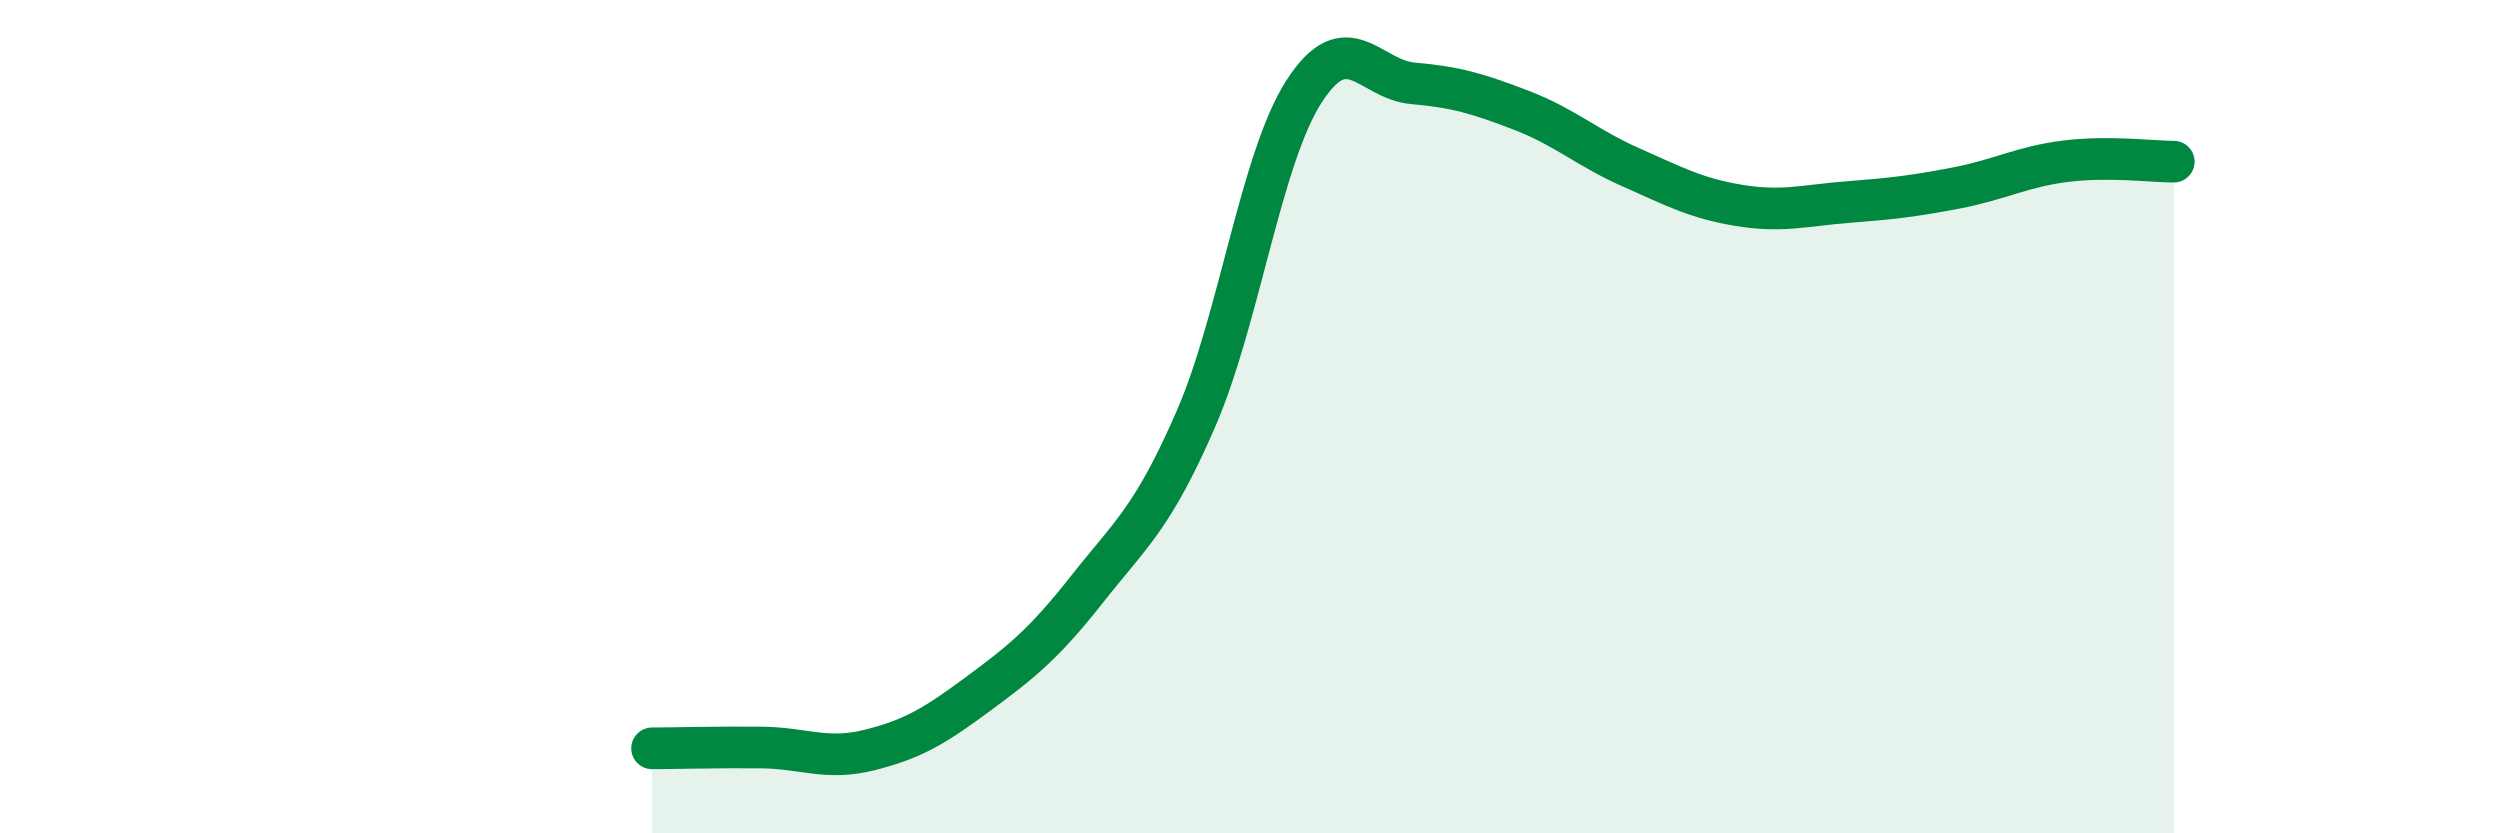
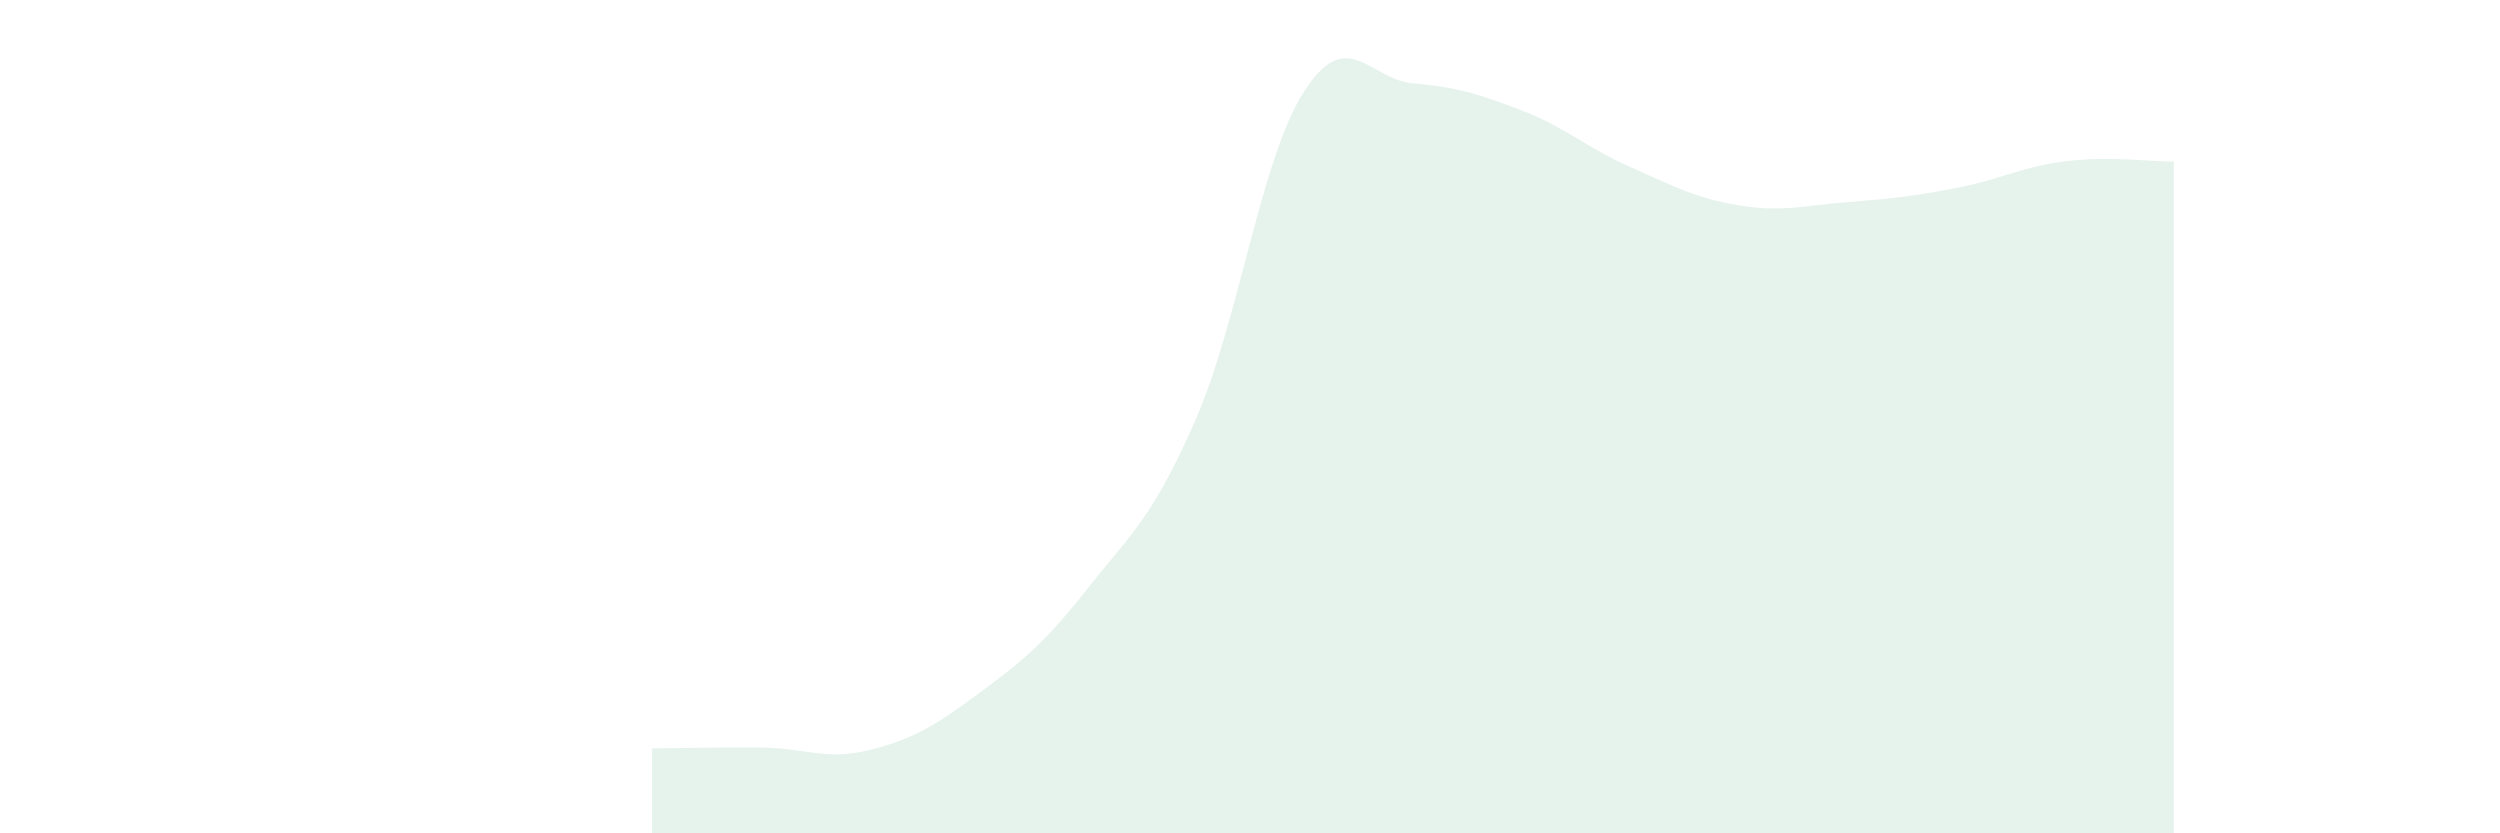
<svg xmlns="http://www.w3.org/2000/svg" width="60" height="20" viewBox="0 0 60 20">
  <path d="M 15.65,17.96 C 16.17,17.96 17.22,17.93 18.26,17.94 C 19.3,17.95 19.83,18.26 20.87,18 C 21.91,17.74 22.44,17.42 23.48,16.65 C 24.52,15.88 25.05,15.46 26.09,14.14 C 27.13,12.82 27.66,12.45 28.7,10.06 C 29.74,7.67 30.26,3.8 31.3,2.19 C 32.34,0.58 32.87,1.91 33.91,2 C 34.95,2.09 35.48,2.25 36.52,2.65 C 37.56,3.05 38.09,3.55 39.13,4.01 C 40.17,4.47 40.7,4.76 41.74,4.93 C 42.78,5.1 43.31,4.93 44.35,4.85 C 45.39,4.77 45.92,4.71 46.96,4.51 C 48,4.31 48.53,4 49.57,3.87 C 50.61,3.74 51.65,3.88 52.17,3.88L52.17 20L15.65 20Z" fill="#008740" opacity="0.1" stroke-linecap="round" stroke-linejoin="round" />
-   <path d="M 15.65,17.96 C 16.17,17.96 17.22,17.93 18.26,17.94 C 19.3,17.95 19.83,18.26 20.87,18 C 21.91,17.74 22.44,17.42 23.48,16.65 C 24.52,15.88 25.05,15.46 26.09,14.14 C 27.13,12.82 27.66,12.45 28.7,10.06 C 29.74,7.67 30.26,3.8 31.3,2.19 C 32.34,0.58 32.87,1.91 33.91,2 C 34.95,2.09 35.48,2.25 36.52,2.65 C 37.56,3.05 38.09,3.55 39.13,4.01 C 40.17,4.47 40.7,4.76 41.74,4.93 C 42.78,5.1 43.31,4.93 44.35,4.85 C 45.39,4.77 45.92,4.71 46.96,4.51 C 48,4.31 48.53,4 49.57,3.87 C 50.61,3.74 51.65,3.88 52.17,3.88" stroke="#008740" stroke-width="1" fill="none" stroke-linecap="round" stroke-linejoin="round" />
</svg>